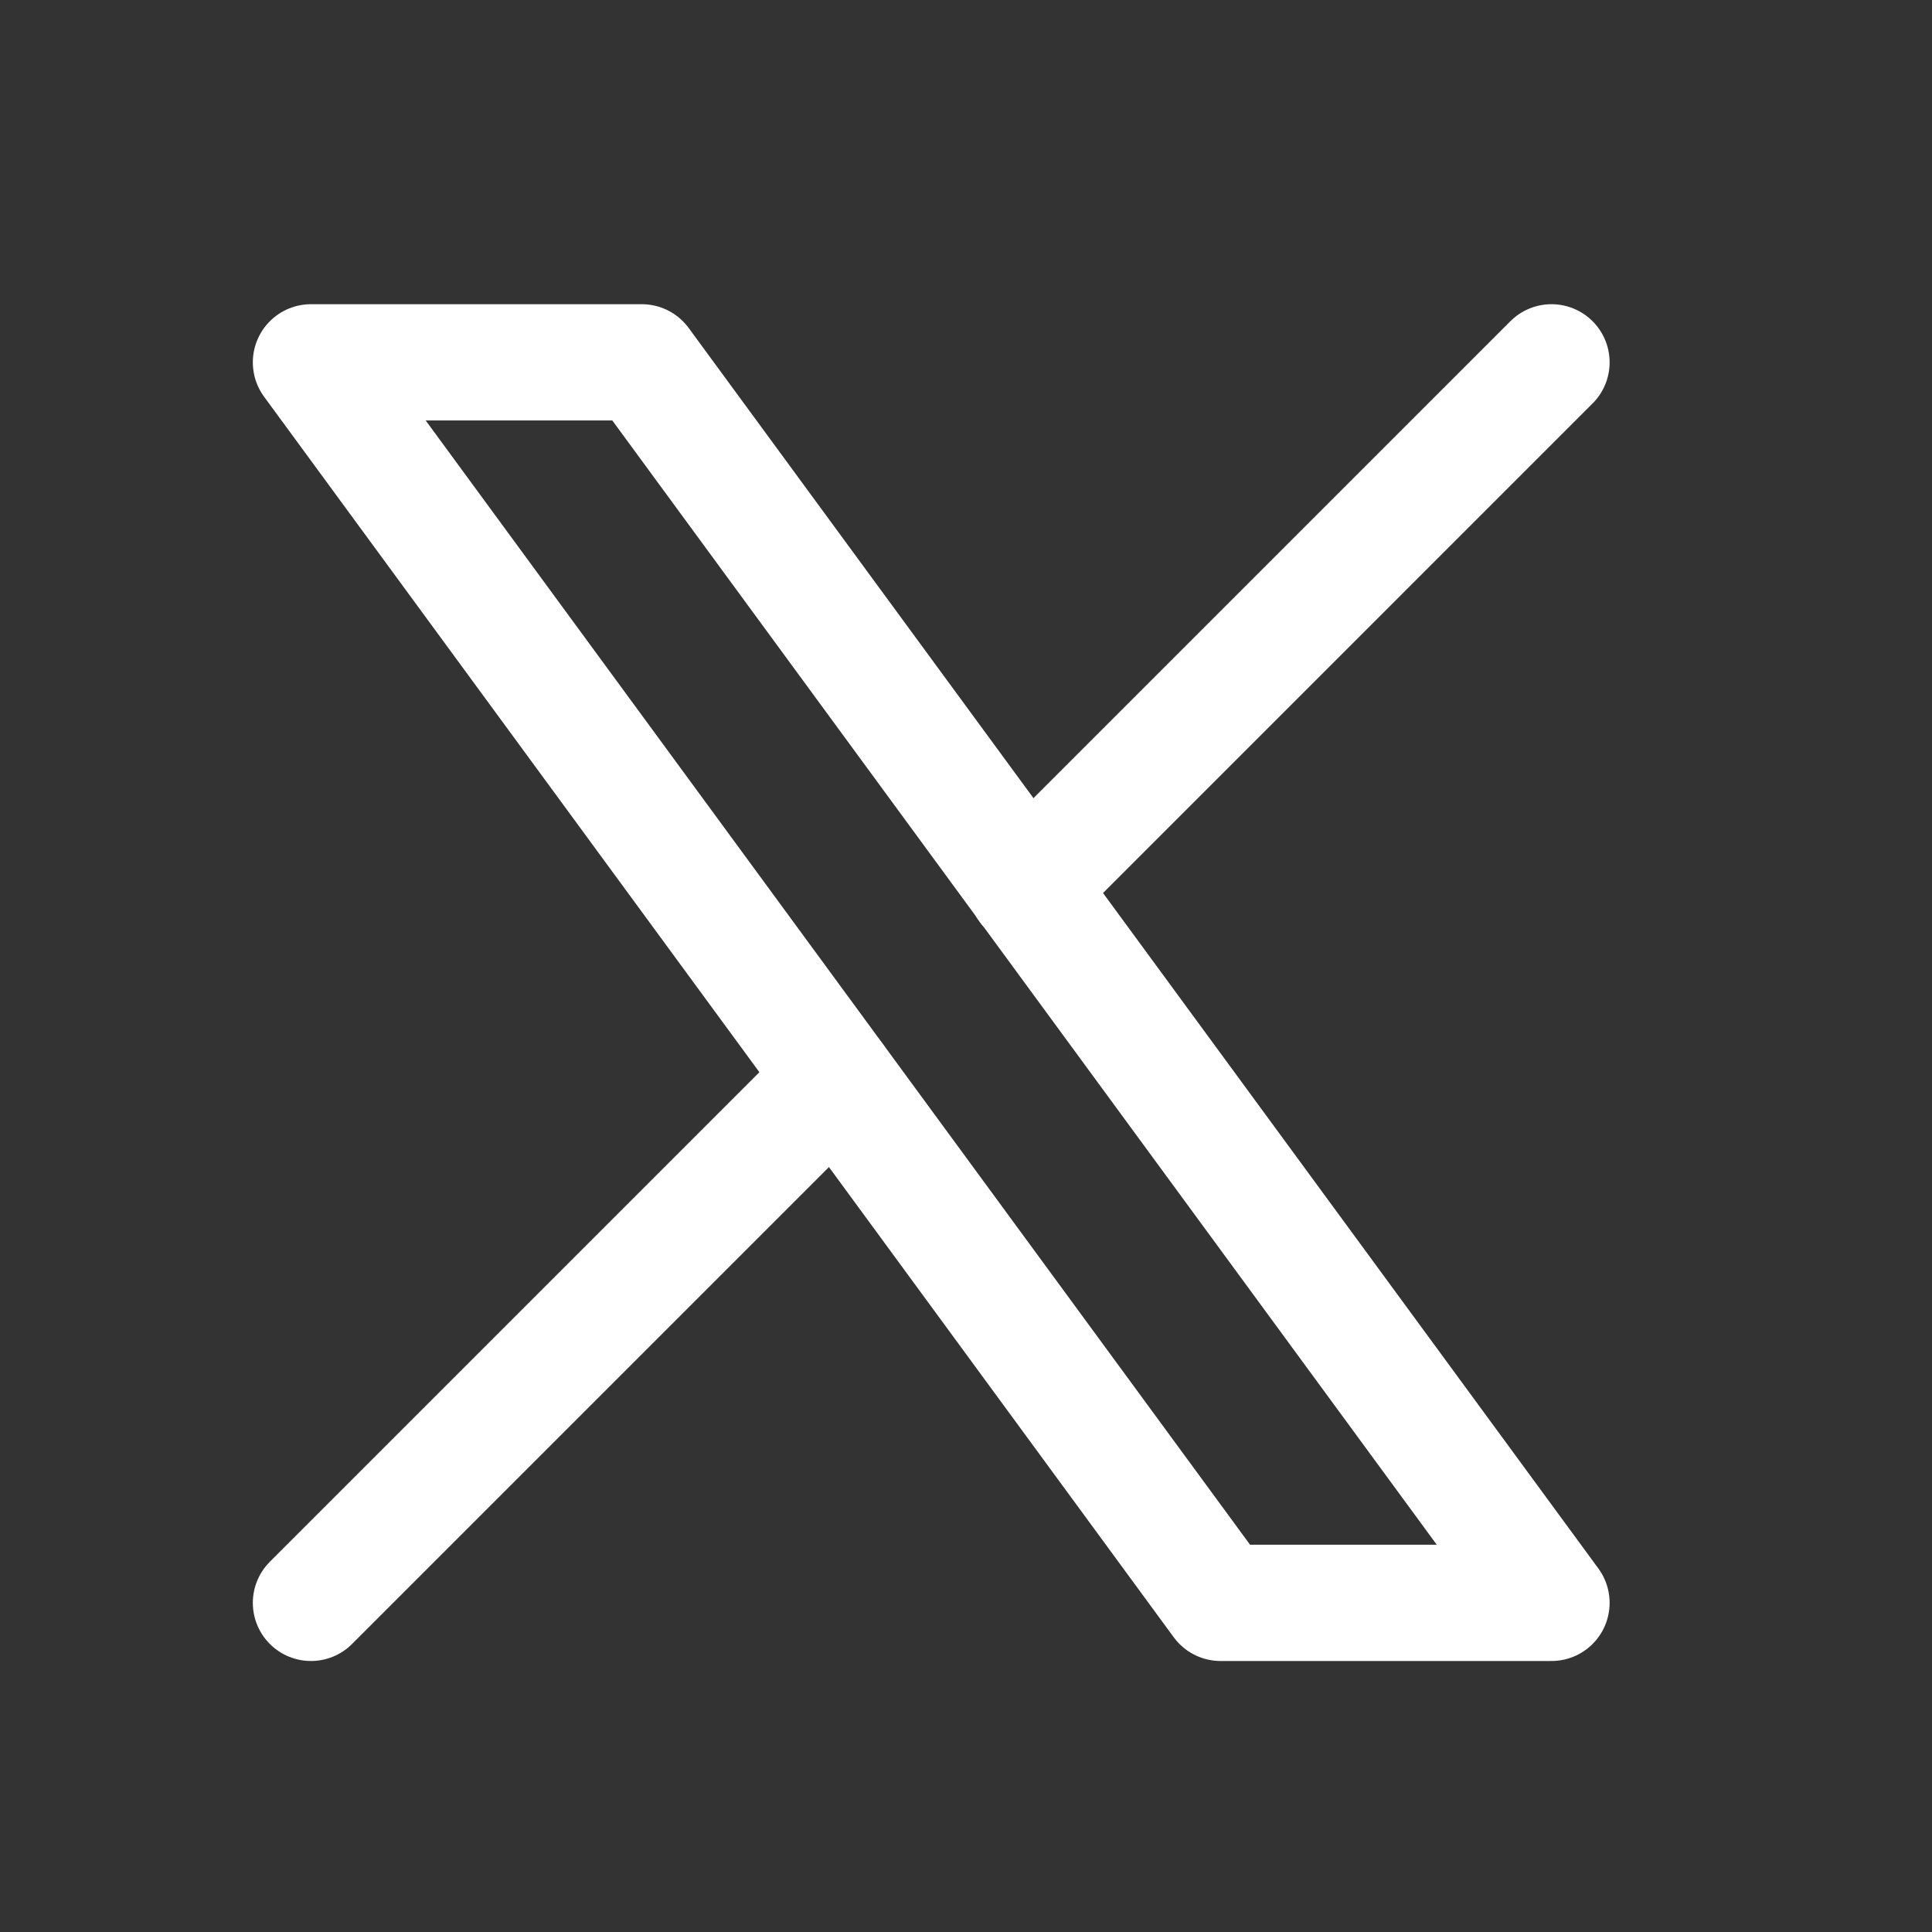
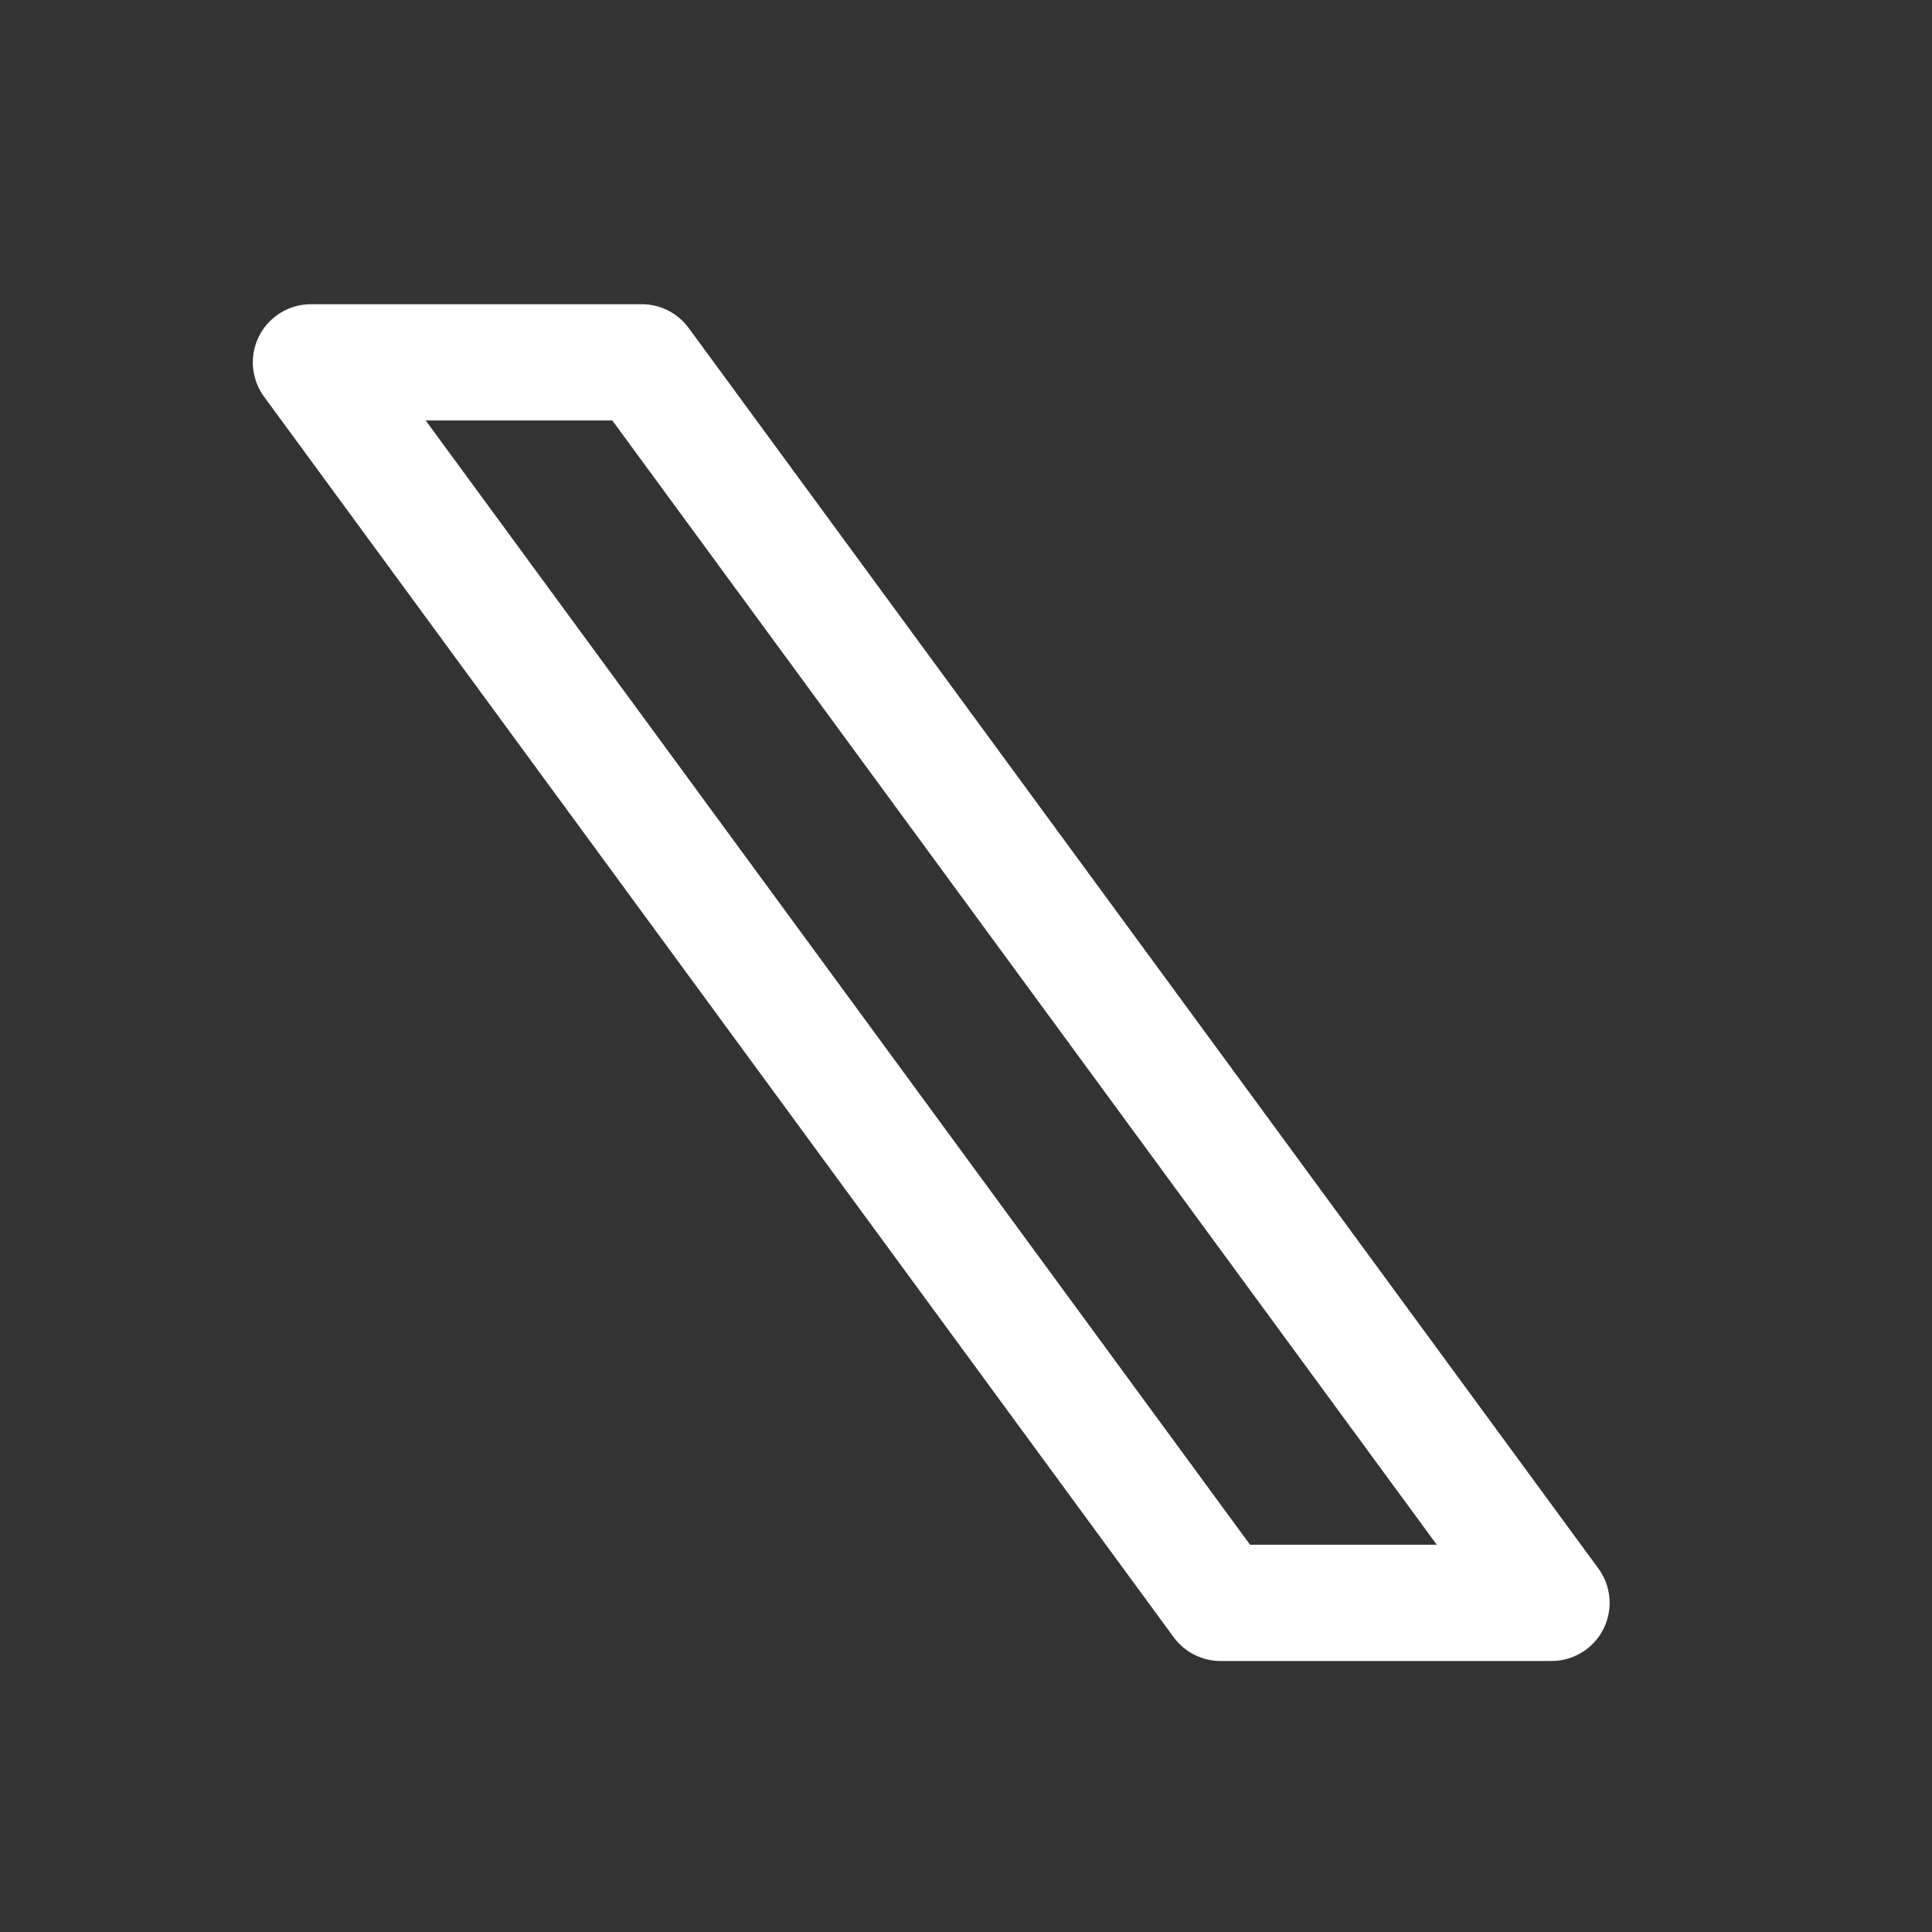
<svg xmlns="http://www.w3.org/2000/svg" width="22" height="22" viewBox="0 0 22 22" fill="none">
  <rect x="0" y="0" width="22" height="22" fill="#333333" stroke="none" />
  <path d="M3.541 4.126L13.899 18.252H17.667L7.308 4.126H3.541Z" stroke="white" stroke-width="1.324" stroke-linecap="round" stroke-linejoin="round" />
-   <path d="M3.541 18.252L9.516 12.277M11.688 10.105L17.667 4.126" stroke="white" stroke-width="1.324" stroke-linecap="round" stroke-linejoin="round" />
</svg>